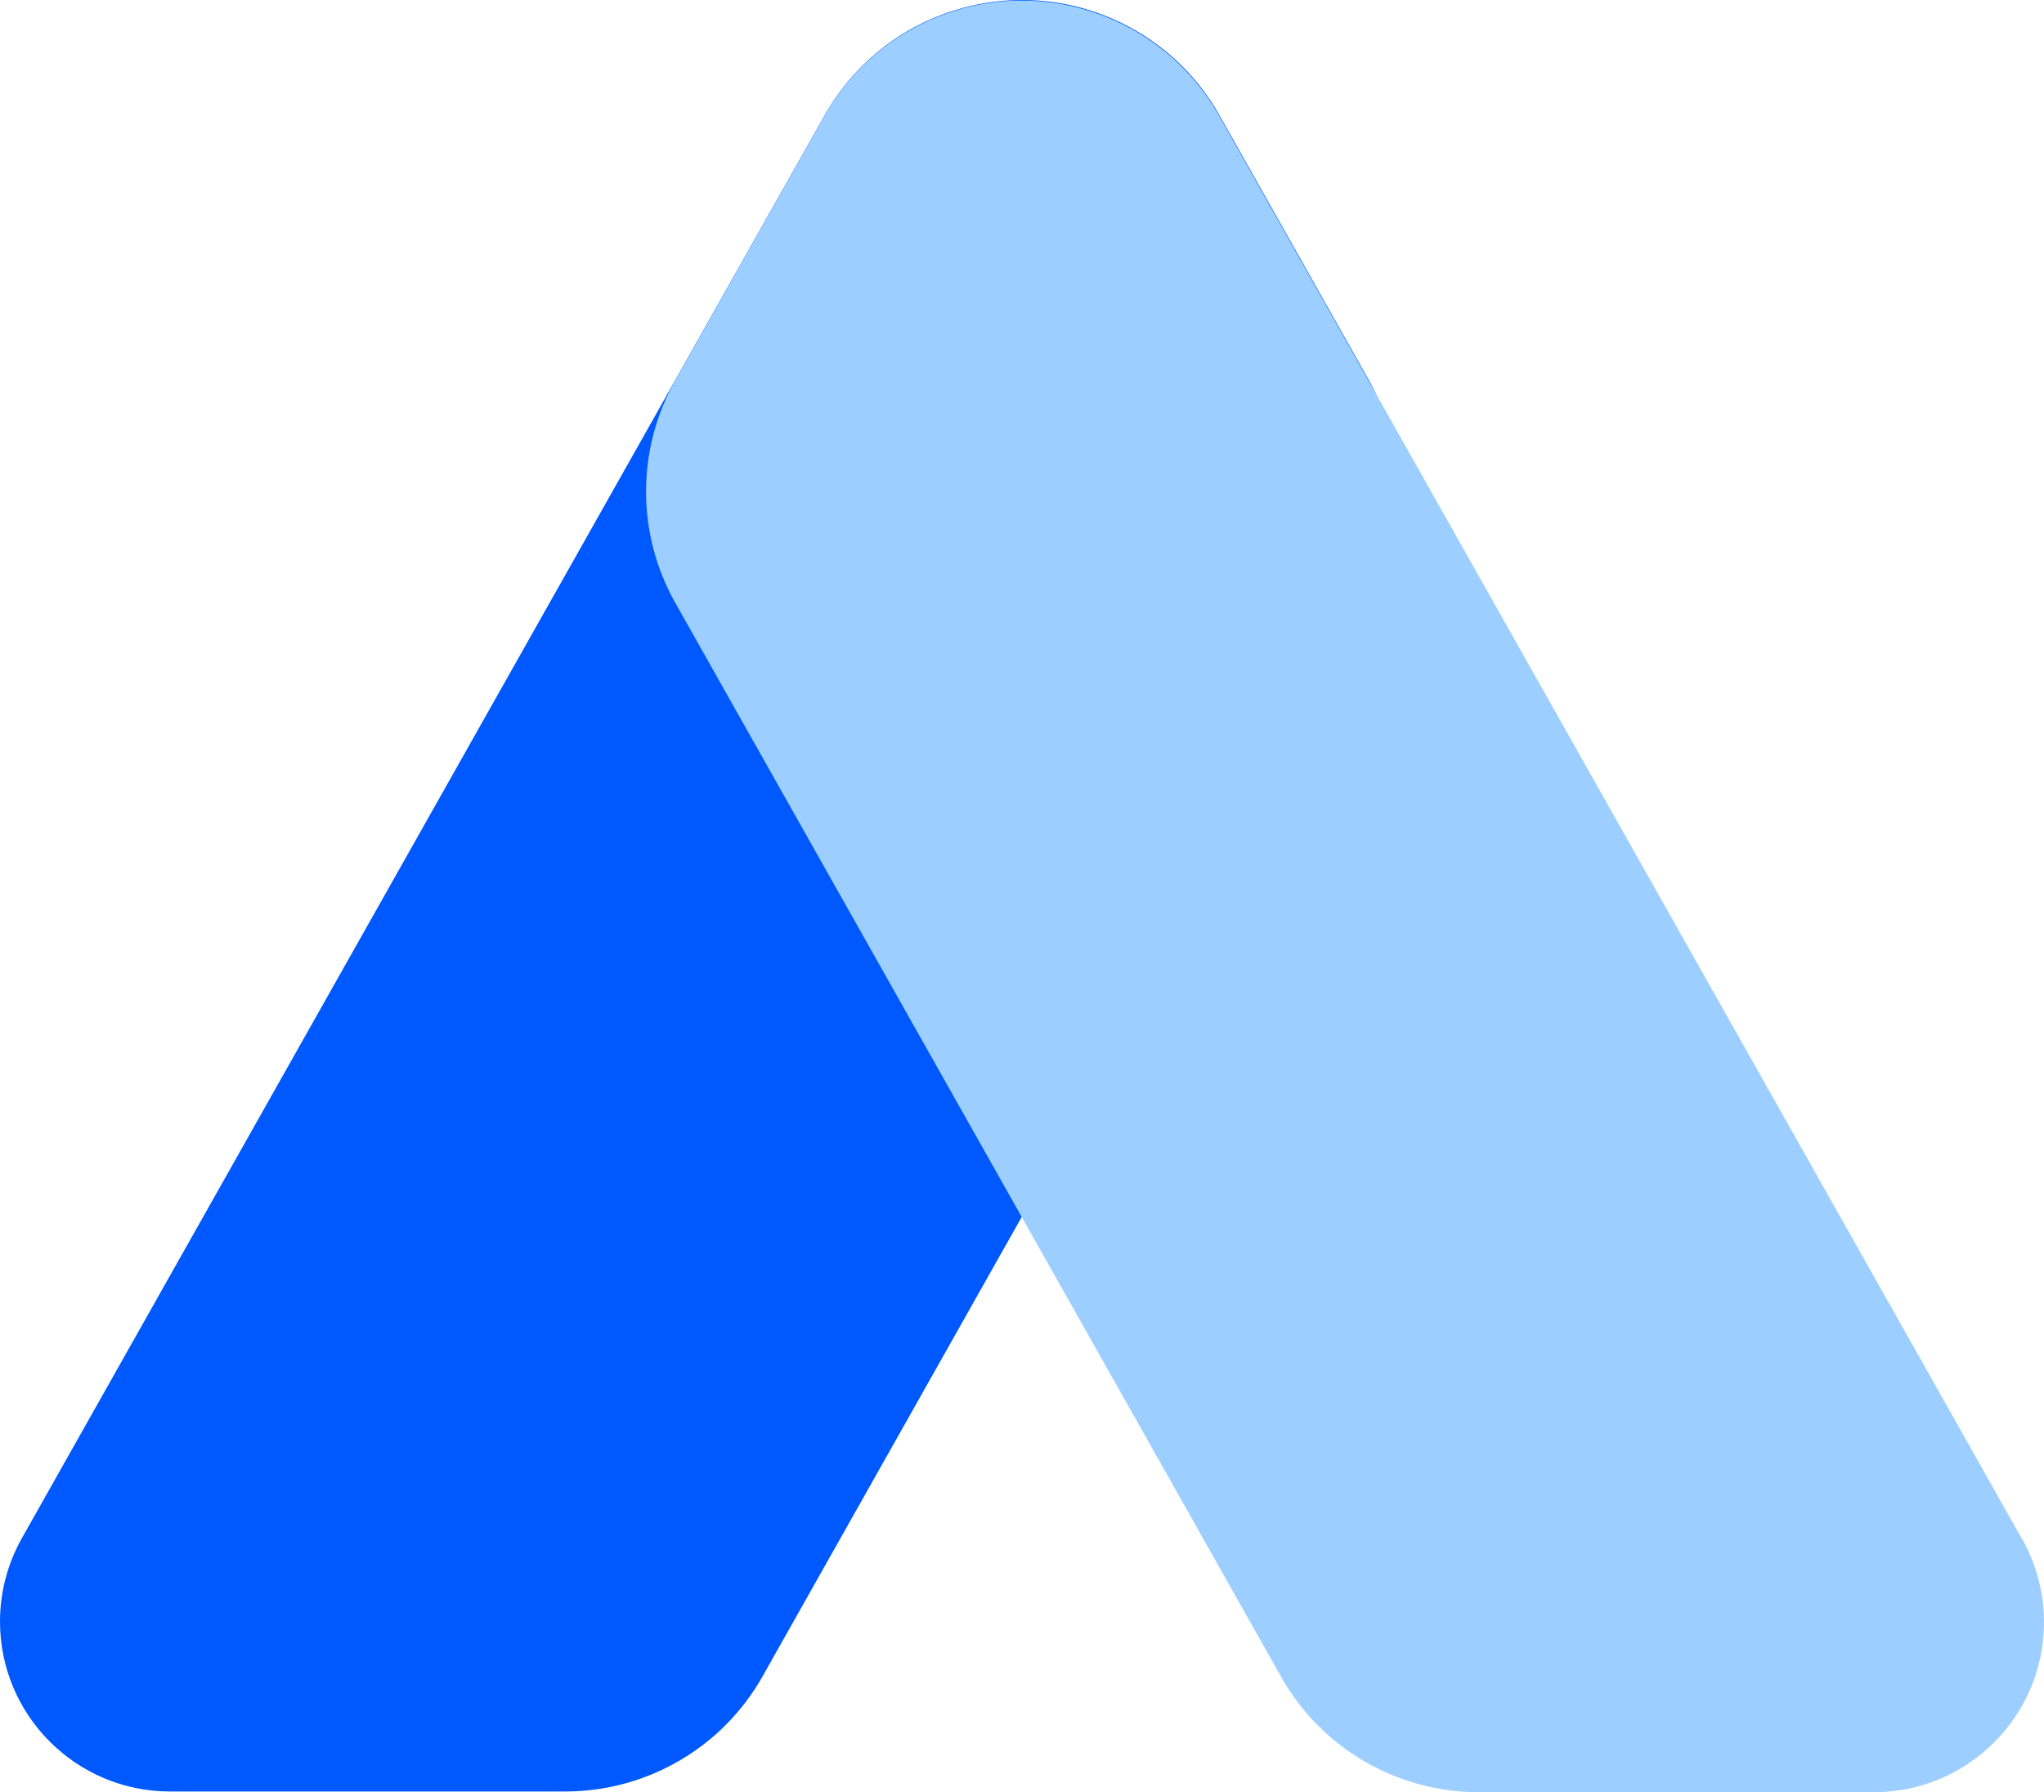
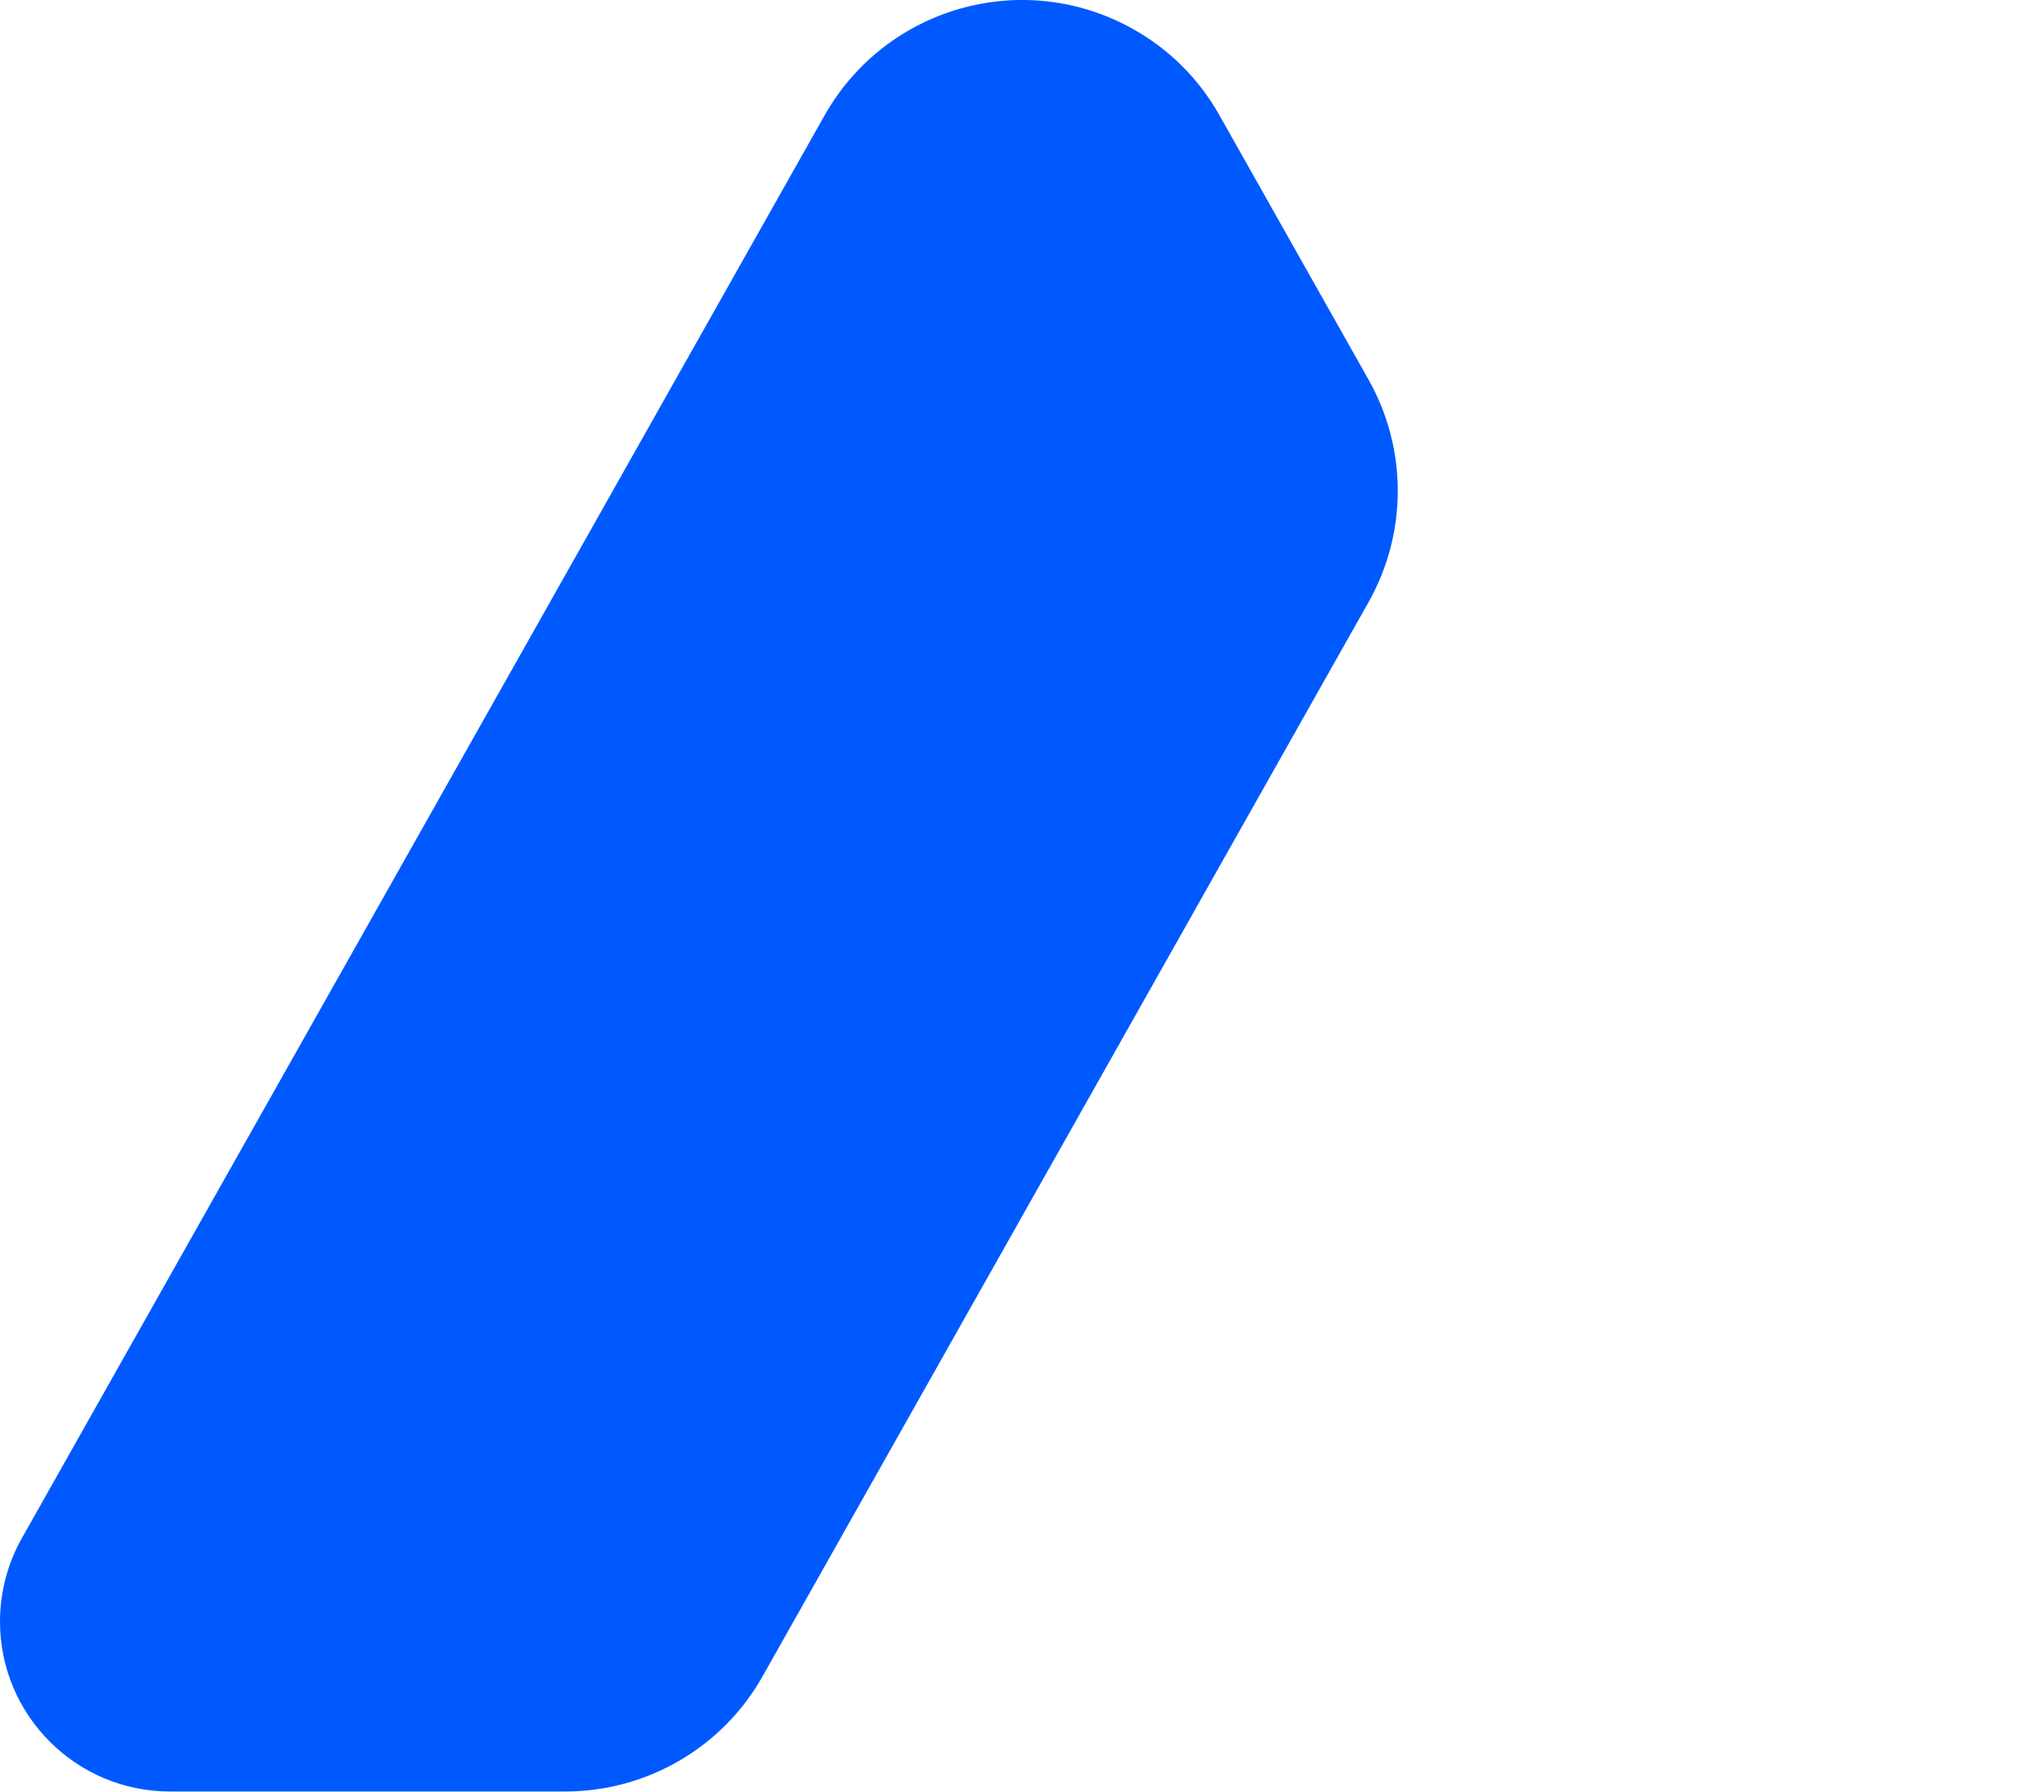
<svg xmlns="http://www.w3.org/2000/svg" version="1.1" width="116.16" height="101.86">
  <svg id="SvgjsSvg1002" viewBox="0 0 116.16 101.86">
    <defs>
      <style>.cls-1{fill:#0059ff;}.cls-2{fill:#9ccfff;}</style>
    </defs>
    <g id="SvgjsG1001">
      <g id="SvgjsG1000">
        <path class="cls-1" d="m1.25,87.41L46.86,6.56C50.36.36,58.21-1.83,64.41,1.66c2.05,1.15,3.74,2.84,4.89,4.89l8.47,15.02c2.22,3.93,2.22,8.73,0,12.66l-34.43,61.04c-2.28,4.05-6.57,6.55-11.22,6.55H9.66c-5.33,0-9.66-4.33-9.66-9.66,0-1.66.43-3.3,1.25-4.75" />
-         <path class="cls-2" d="m114.9,87.45L69.29,6.59C65.79.39,57.93-1.8,51.74,1.7c-2.05,1.15-3.74,2.84-4.89,4.89l-8.47,15.02c-2.22,3.93-2.22,8.73,0,12.66l34.43,61.04c2.28,4.05,6.57,6.55,11.22,6.55h22.47c5.33,0,9.66-4.33,9.66-9.66,0-1.66-.43-3.3-1.25-4.75" />
      </g>
    </g>
  </svg>
  <style>@media (prefers-color-scheme: light) { :root { filter: none; } }
</style>
</svg>